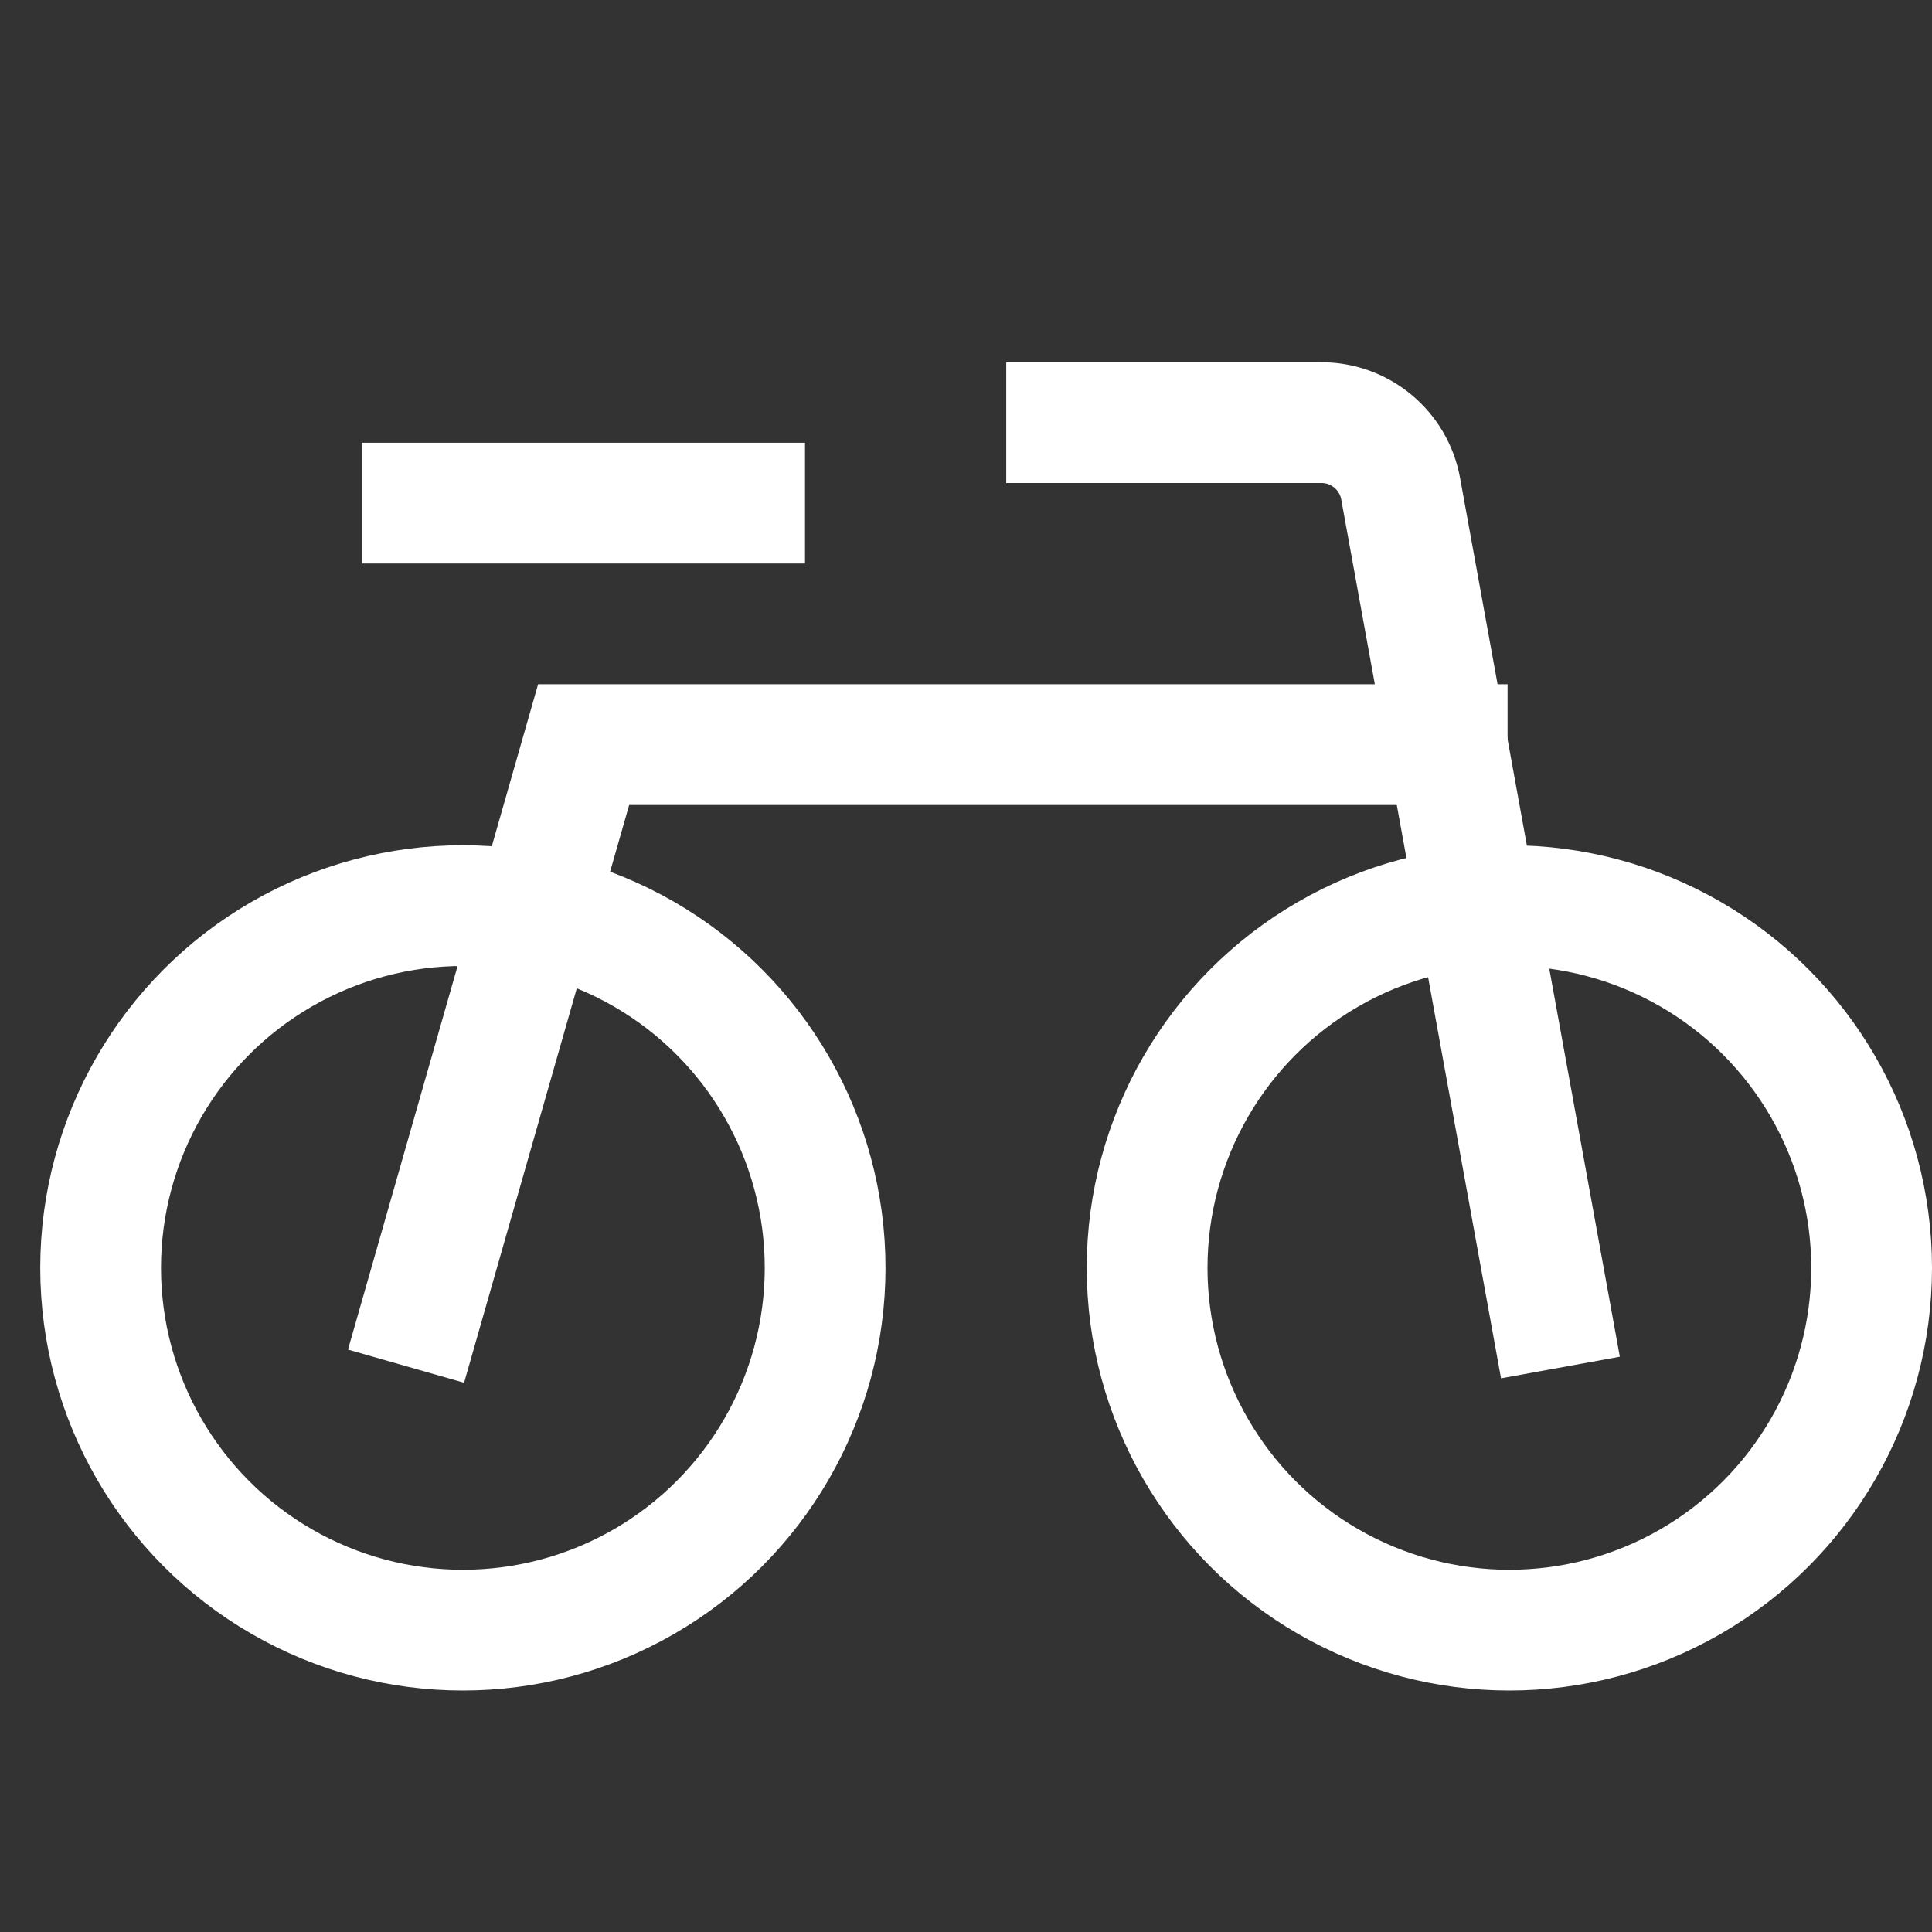
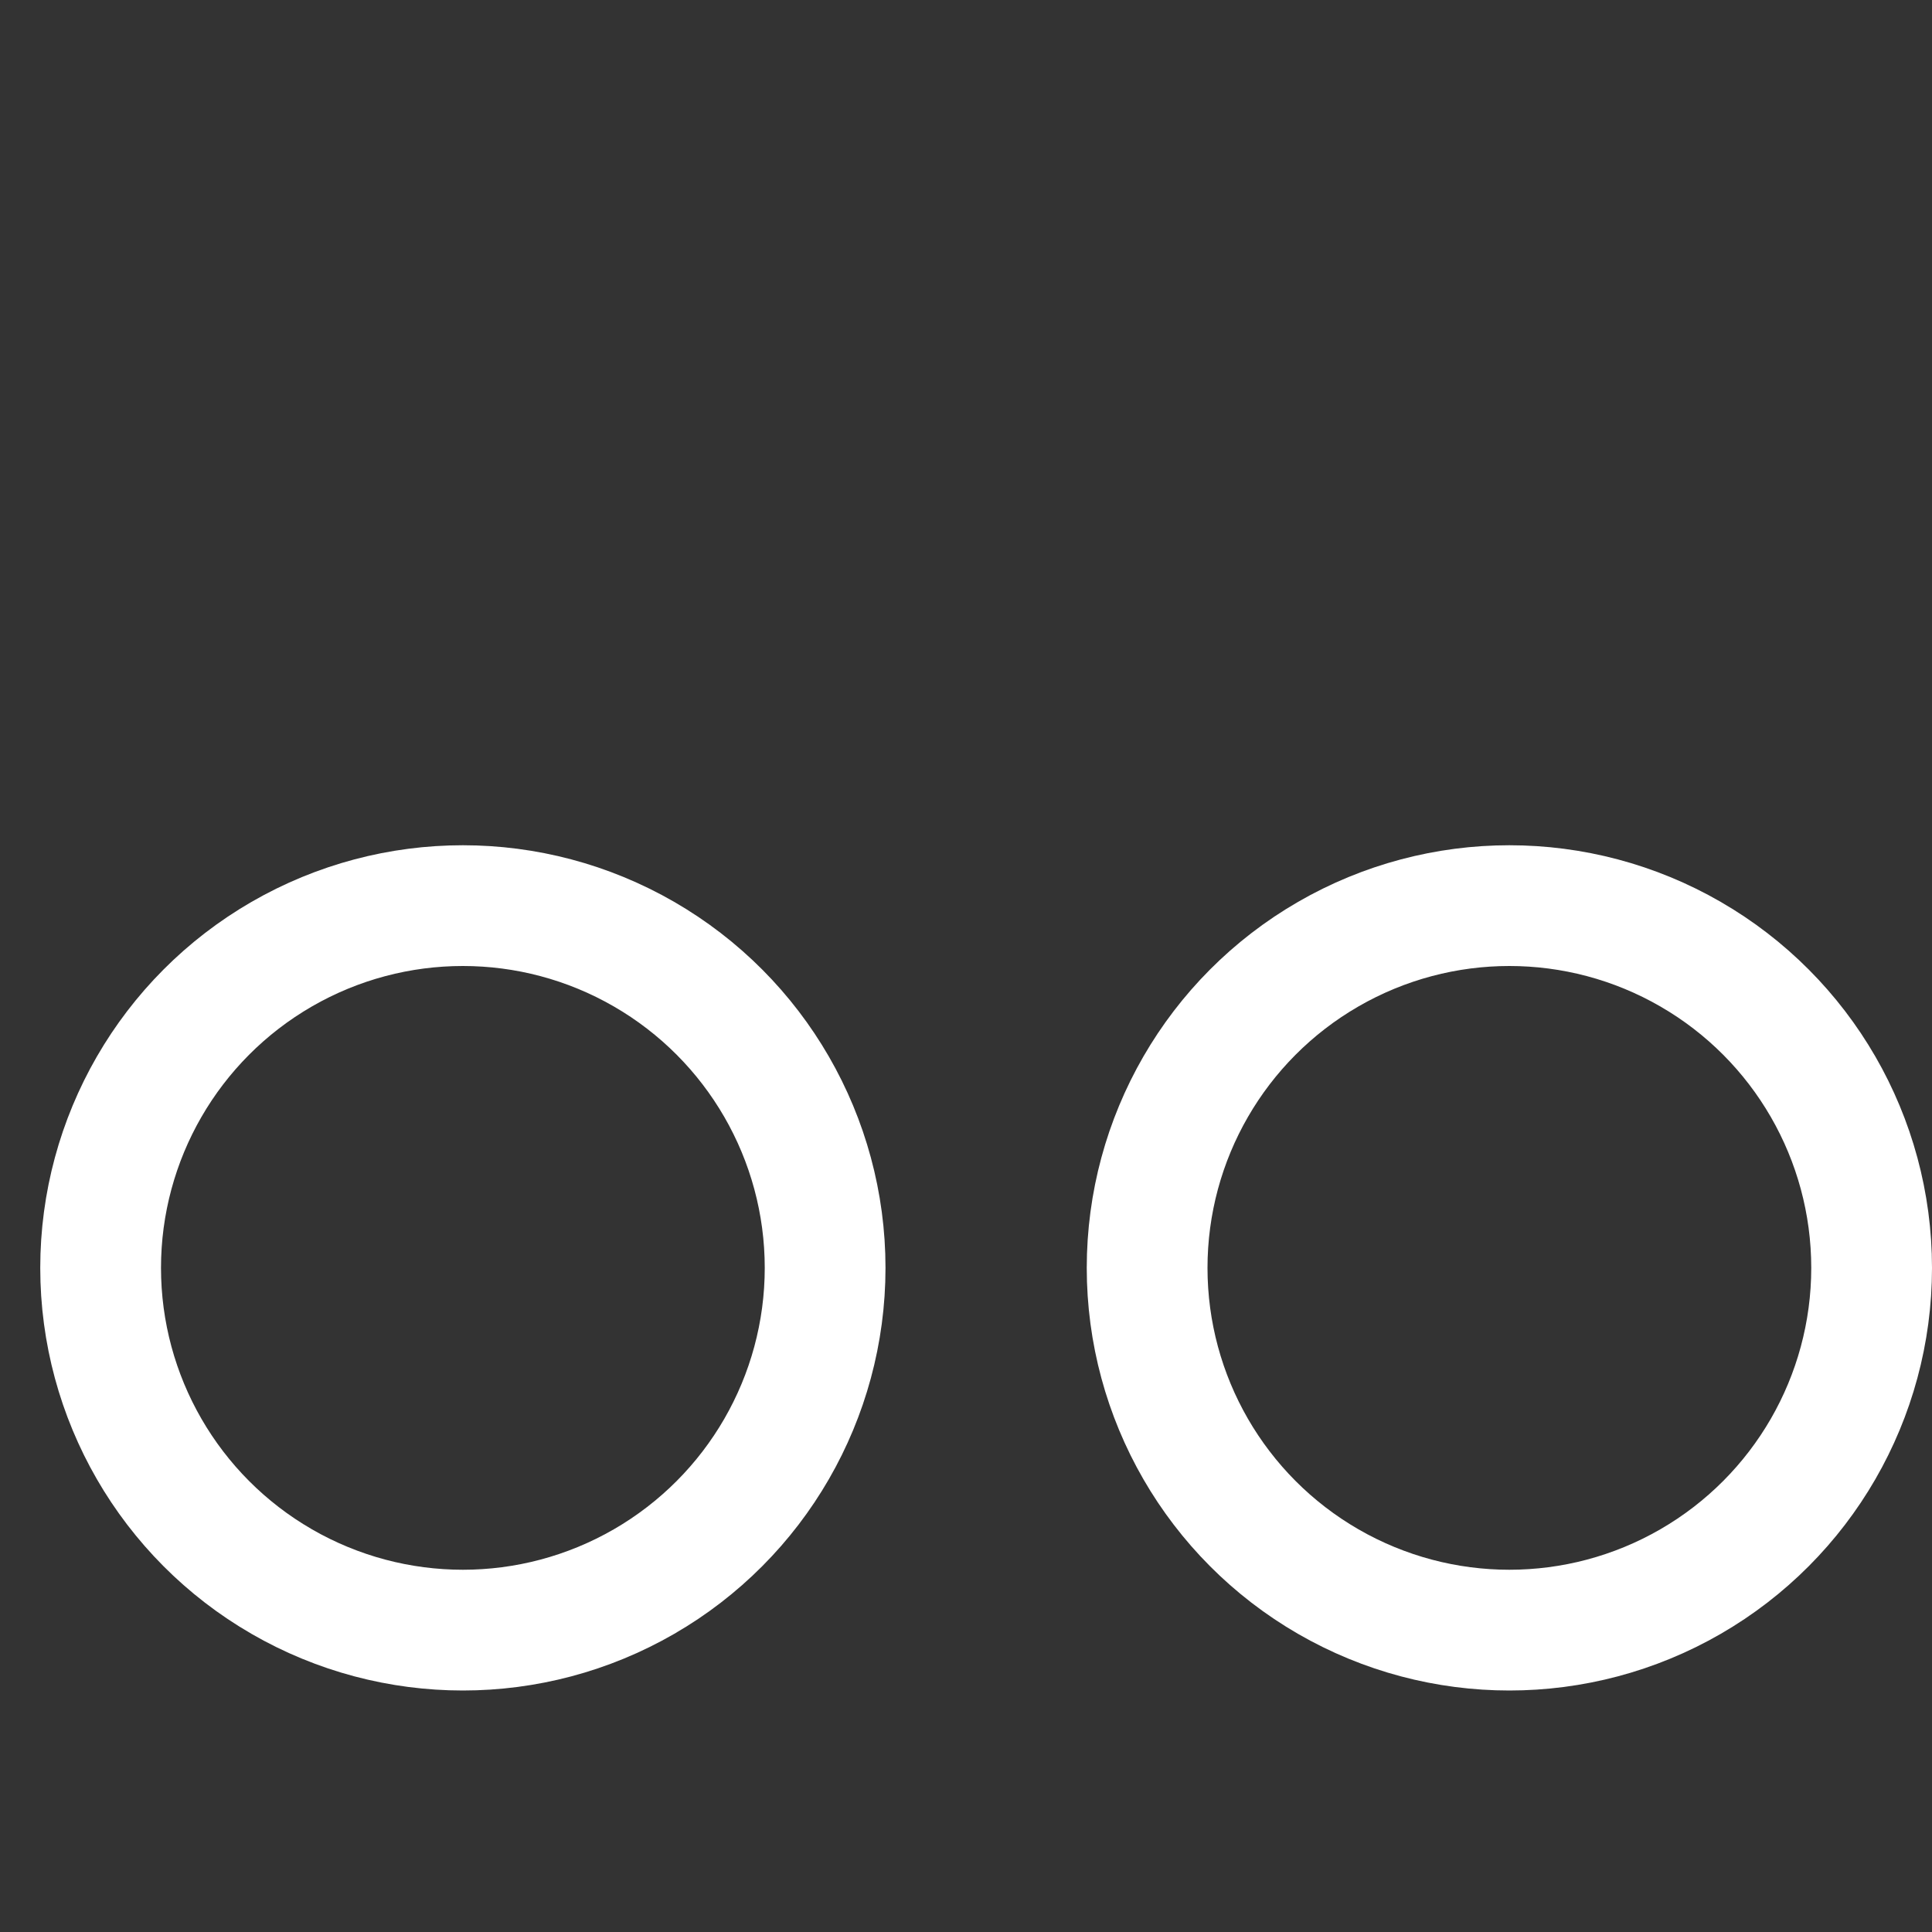
<svg xmlns="http://www.w3.org/2000/svg" viewBox="0 0 48 48">
  <rect x="0" y="0" width="48" height="48" fill="#333333" stroke="none" />
  <title>bike</title>
  <g stroke-linecap="square" stroke-width="3" stroke-miterlimit="10" fill="none" stroke="#ffffff" stroke-linejoin="miter" class="nc-icon-wrapper" transform="translate(0.5 0.5)">
    <circle cx="37" cy="31" r="9" stroke="#ffffff" />
    <circle cx="11" cy="31" r="9" stroke="#ffffff" />
-     <line x1="18" y1="12" x2="10" y2="12" stroke="#ffffff" />
-     <path data-cap="butt" d="M38,32l-3.701-20.358 C34.126,10.691,33.297,10,32.331,10H26" stroke-linecap="butt" />
-     <polyline data-cap="butt" points="35.455,18 14,18 10,32 " stroke-linecap="butt" />
  </g>
</svg>